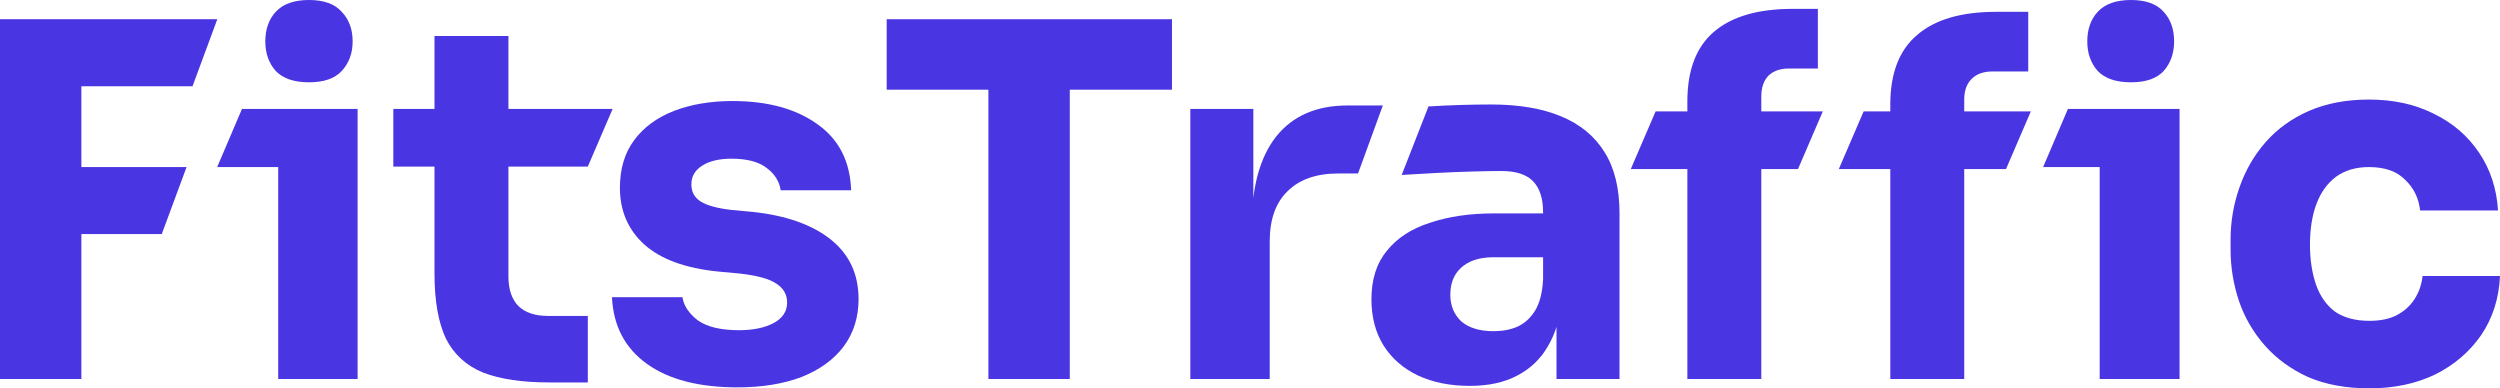
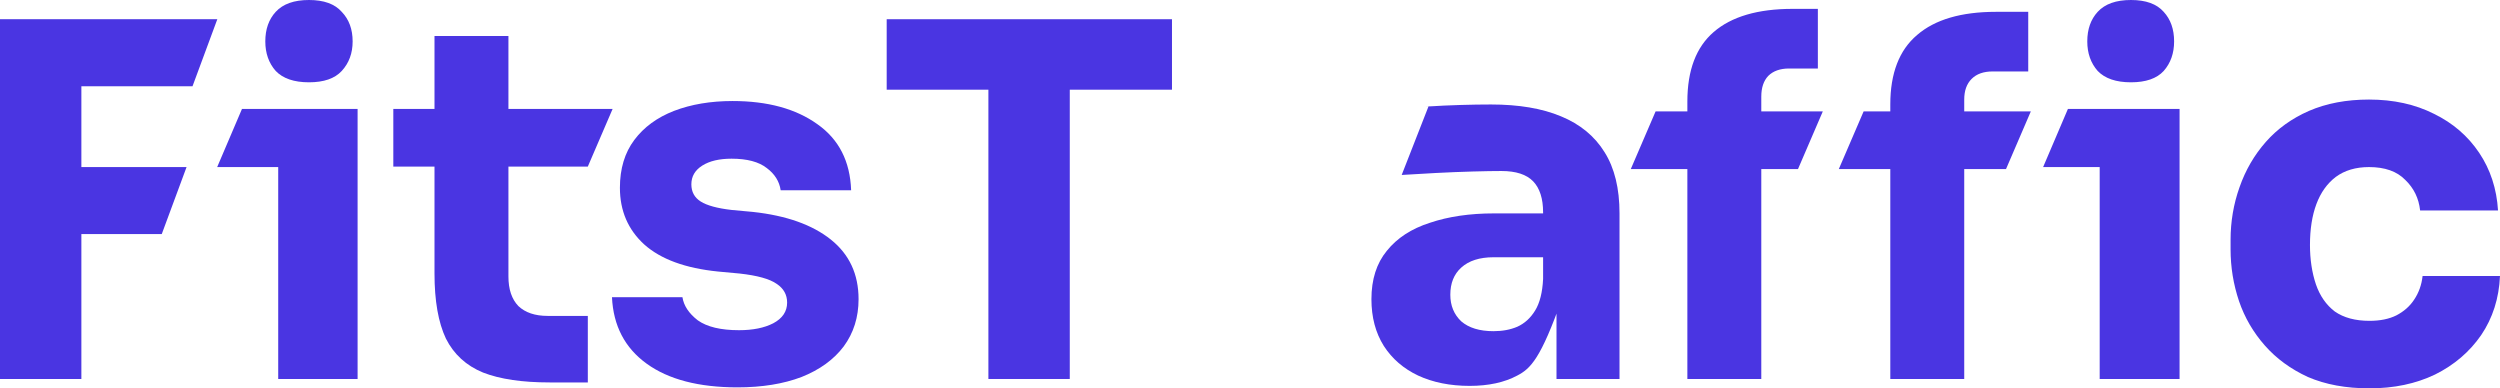
<svg xmlns="http://www.w3.org/2000/svg" width="309" height="48" viewBox="0 0 309 48" fill="none">
  <path d="M0 46.843V2.376H10.058V46.843H0ZM8.831 28.934V20.65H23.059L19.993 28.934H8.831ZM8.831 10.66V2.376H26.861L23.795 10.66H8.831Z" fill="#4A35E2" />
  <path d="M34.387 46.843V13.462H44.199V46.843H34.387ZM26.843 20.65L29.91 13.462H44.199V20.65H26.843ZM38.189 10.173C36.349 10.173 34.98 9.706 34.08 8.772C33.222 7.797 32.792 6.579 32.792 5.117C32.792 3.614 33.222 2.396 34.08 1.462C34.98 0.487 36.349 0 38.189 0C40.029 0 41.378 0.487 42.237 1.462C43.136 2.396 43.586 3.614 43.586 5.117C43.586 6.579 43.136 7.797 42.237 8.772C41.378 9.706 40.029 10.173 38.189 10.173Z" fill="#4A35E2" />
  <path d="M67.932 47.269C64.538 47.269 61.799 46.863 59.714 46.051C57.629 45.198 56.096 43.797 55.114 41.848C54.174 39.858 53.704 37.178 53.704 33.807V4.447H62.842V34.173C62.842 35.756 63.251 36.975 64.068 37.827C64.927 38.64 66.133 39.046 67.686 39.046H72.654V47.269H67.932ZM48.614 20.589V13.462H75.72L72.654 20.589H48.614Z" fill="#4A35E2" />
  <path d="M91.156 47.878C86.372 47.878 82.631 46.904 79.933 44.954C77.234 43.005 75.803 40.264 75.64 36.731H84.348C84.512 37.787 85.145 38.741 86.249 39.594C87.394 40.406 89.091 40.812 91.34 40.812C93.057 40.812 94.467 40.528 95.571 39.959C96.716 39.35 97.288 38.498 97.288 37.401C97.288 36.426 96.859 35.655 96 35.086C95.142 34.477 93.609 34.051 91.401 33.807L88.764 33.563C84.716 33.157 81.67 32.041 79.626 30.213C77.623 28.386 76.621 26.051 76.621 23.208C76.621 20.853 77.214 18.883 78.4 17.299C79.585 15.716 81.221 14.518 83.306 13.706C85.432 12.893 87.844 12.487 90.542 12.487C94.876 12.487 98.372 13.442 101.029 15.35C103.687 17.218 105.077 19.939 105.199 23.513H96.491C96.328 22.416 95.755 21.503 94.774 20.772C93.793 20 92.341 19.614 90.42 19.614C88.907 19.614 87.701 19.898 86.801 20.467C85.902 21.035 85.452 21.807 85.452 22.782C85.452 23.716 85.841 24.426 86.617 24.914C87.394 25.401 88.662 25.746 90.42 25.949L93.057 26.193C97.186 26.64 100.396 27.777 102.685 29.604C104.975 31.431 106.119 33.888 106.119 36.975C106.119 39.208 105.506 41.157 104.28 42.822C103.053 44.447 101.315 45.706 99.067 46.599C96.818 47.452 94.181 47.878 91.156 47.878Z" fill="#4A35E2" />
  <path d="M122.166 46.843V9.868H132.224V46.843H122.166ZM109.594 11.086V2.376H144.857V11.086H109.594Z" fill="#4A35E2" />
-   <path d="M147.124 46.843V13.462H154.913V27.777H154.729C154.729 23.066 155.73 19.431 157.734 16.873C159.778 14.315 162.722 13.036 166.565 13.036H170.919L167.853 21.442H165.4C162.701 21.442 160.616 22.173 159.144 23.634C157.672 25.056 156.937 27.127 156.937 29.848V46.843H147.124Z" fill="#4A35E2" />
-   <path d="M192.383 46.843V36.975H190.727V26.254C190.727 24.548 190.318 23.269 189.501 22.416C188.683 21.564 187.375 21.137 185.576 21.137C184.676 21.137 183.491 21.157 182.019 21.198C180.547 21.239 179.034 21.299 177.481 21.381C175.927 21.462 174.517 21.543 173.249 21.624L176.561 13.157C175.293 13.239 177.501 13.076 176.561 13.157C177.828 13.076 179.136 13.015 180.486 12.975C181.835 12.934 183.102 12.914 184.288 12.914C187.722 12.914 190.605 13.401 192.935 14.376C195.306 15.35 197.105 16.832 198.332 18.822C199.558 20.772 200.172 23.289 200.172 26.376V46.843H192.383ZM181.651 47.695C179.239 47.695 177.113 47.269 175.273 46.416C173.474 45.563 172.063 44.345 171.041 42.761C170.019 41.137 169.508 39.208 169.508 36.975C169.508 34.538 170.142 32.548 171.409 31.005C172.677 29.421 174.455 28.264 176.745 27.533C179.034 26.761 181.671 26.376 184.656 26.376H191.831V31.797H184.595C182.877 31.797 181.549 32.223 180.608 33.076C179.709 33.888 179.259 35.005 179.259 36.426C179.259 37.767 179.709 38.863 180.608 39.716C181.549 40.528 182.877 40.934 184.595 40.934C185.699 40.934 186.68 40.751 187.538 40.386C188.438 39.98 189.174 39.31 189.746 38.376C190.318 37.442 190.646 36.142 190.727 34.477L193.058 36.914C192.853 39.228 192.281 41.178 191.341 42.761C190.441 44.345 189.174 45.563 187.538 46.416C185.944 47.269 183.981 47.695 181.651 47.695Z" fill="#4A35E2" />
+   <path d="M192.383 46.843V36.975H190.727V26.254C190.727 24.548 190.318 23.269 189.501 22.416C188.683 21.564 187.375 21.137 185.576 21.137C184.676 21.137 183.491 21.157 182.019 21.198C180.547 21.239 179.034 21.299 177.481 21.381C175.927 21.462 174.517 21.543 173.249 21.624L176.561 13.157C175.293 13.239 177.501 13.076 176.561 13.157C177.828 13.076 179.136 13.015 180.486 12.975C181.835 12.934 183.102 12.914 184.288 12.914C187.722 12.914 190.605 13.401 192.935 14.376C195.306 15.35 197.105 16.832 198.332 18.822C199.558 20.772 200.172 23.289 200.172 26.376V46.843H192.383ZM181.651 47.695C179.239 47.695 177.113 47.269 175.273 46.416C173.474 45.563 172.063 44.345 171.041 42.761C170.019 41.137 169.508 39.208 169.508 36.975C169.508 34.538 170.142 32.548 171.409 31.005C172.677 29.421 174.455 28.264 176.745 27.533C179.034 26.761 181.671 26.376 184.656 26.376H191.831V31.797H184.595C182.877 31.797 181.549 32.223 180.608 33.076C179.709 33.888 179.259 35.005 179.259 36.426C179.259 37.767 179.709 38.863 180.608 39.716C181.549 40.528 182.877 40.934 184.595 40.934C185.699 40.934 186.68 40.751 187.538 40.386C188.438 39.98 189.174 39.31 189.746 38.376C190.318 37.442 190.646 36.142 190.727 34.477L193.058 36.914C190.441 44.345 189.174 45.563 187.538 46.416C185.944 47.269 183.981 47.695 181.651 47.695Z" fill="#4A35E2" />
  <path d="M208.558 46.843V12.548C208.558 8.69 209.642 5.827 211.809 3.959C214.016 2.051 217.267 1.096 221.56 1.096H224.687V8.467H221.13C220.026 8.467 219.168 8.772 218.555 9.381C217.982 9.99 217.696 10.843 217.696 11.939V46.843H208.558ZM233.641 46.843V12.914C233.641 9.056 234.745 6.193 236.953 4.325C239.16 2.416 242.411 1.462 246.704 1.462H250.69V8.832H246.274C245.17 8.832 244.312 9.137 243.699 9.746C243.085 10.355 242.779 11.208 242.779 12.305V46.843H233.641ZM259.521 46.843V13.462H269.395V46.843H259.521ZM201.567 20.893L204.633 13.767H225.3L222.234 20.893H201.567ZM252.53 20.65L255.596 13.462H269.395V20.65H252.53ZM263.385 10.173C261.545 10.173 260.175 9.706 259.276 8.772C258.417 7.797 257.988 6.579 257.988 5.117C257.988 3.614 258.417 2.396 259.276 1.462C260.175 0.487 261.545 0 263.385 0C265.224 0 266.574 0.487 267.432 1.462C268.291 2.396 268.72 3.614 268.72 5.117C268.72 6.579 268.291 7.797 267.432 8.772C266.574 9.706 265.224 10.173 263.385 10.173Z" fill="#4A35E2" />
  <path d="M292.871 48C289.968 48 287.433 47.533 285.266 46.599C283.14 45.624 281.362 44.325 279.931 42.7C278.5 41.076 277.437 39.249 276.742 37.218C276.047 35.147 275.699 33.015 275.699 30.822V29.665C275.699 27.391 276.067 25.218 276.803 23.147C277.539 21.035 278.623 19.168 280.054 17.543C281.485 15.919 283.263 14.64 285.389 13.706C287.556 12.772 290.029 12.305 292.81 12.305C295.835 12.305 298.513 12.893 300.844 14.071C303.174 15.208 305.034 16.812 306.424 18.883C307.814 20.954 308.591 23.33 308.755 26.01H299.126C298.963 24.508 298.35 23.249 297.287 22.233C296.264 21.178 294.772 20.65 292.81 20.65C291.174 20.65 289.805 21.056 288.701 21.868C287.638 22.68 286.84 23.797 286.309 25.218C285.777 26.64 285.512 28.325 285.512 30.274C285.512 32.061 285.757 33.685 286.248 35.147C286.738 36.569 287.515 37.685 288.578 38.498C289.682 39.269 291.113 39.655 292.871 39.655C294.179 39.655 295.283 39.431 296.183 38.985C297.123 38.498 297.859 37.848 298.39 37.035C298.963 36.183 299.31 35.208 299.433 34.112H309C308.877 36.873 308.101 39.31 306.67 41.421C305.239 43.492 303.338 45.117 300.966 46.294C298.595 47.431 295.896 48 292.871 48Z" fill="#4A35E2" />
  <path d="M230.345 13.767L227.278 20.893H247.945L251.012 13.767H230.345Z" fill="#4A35E2" />
</svg>